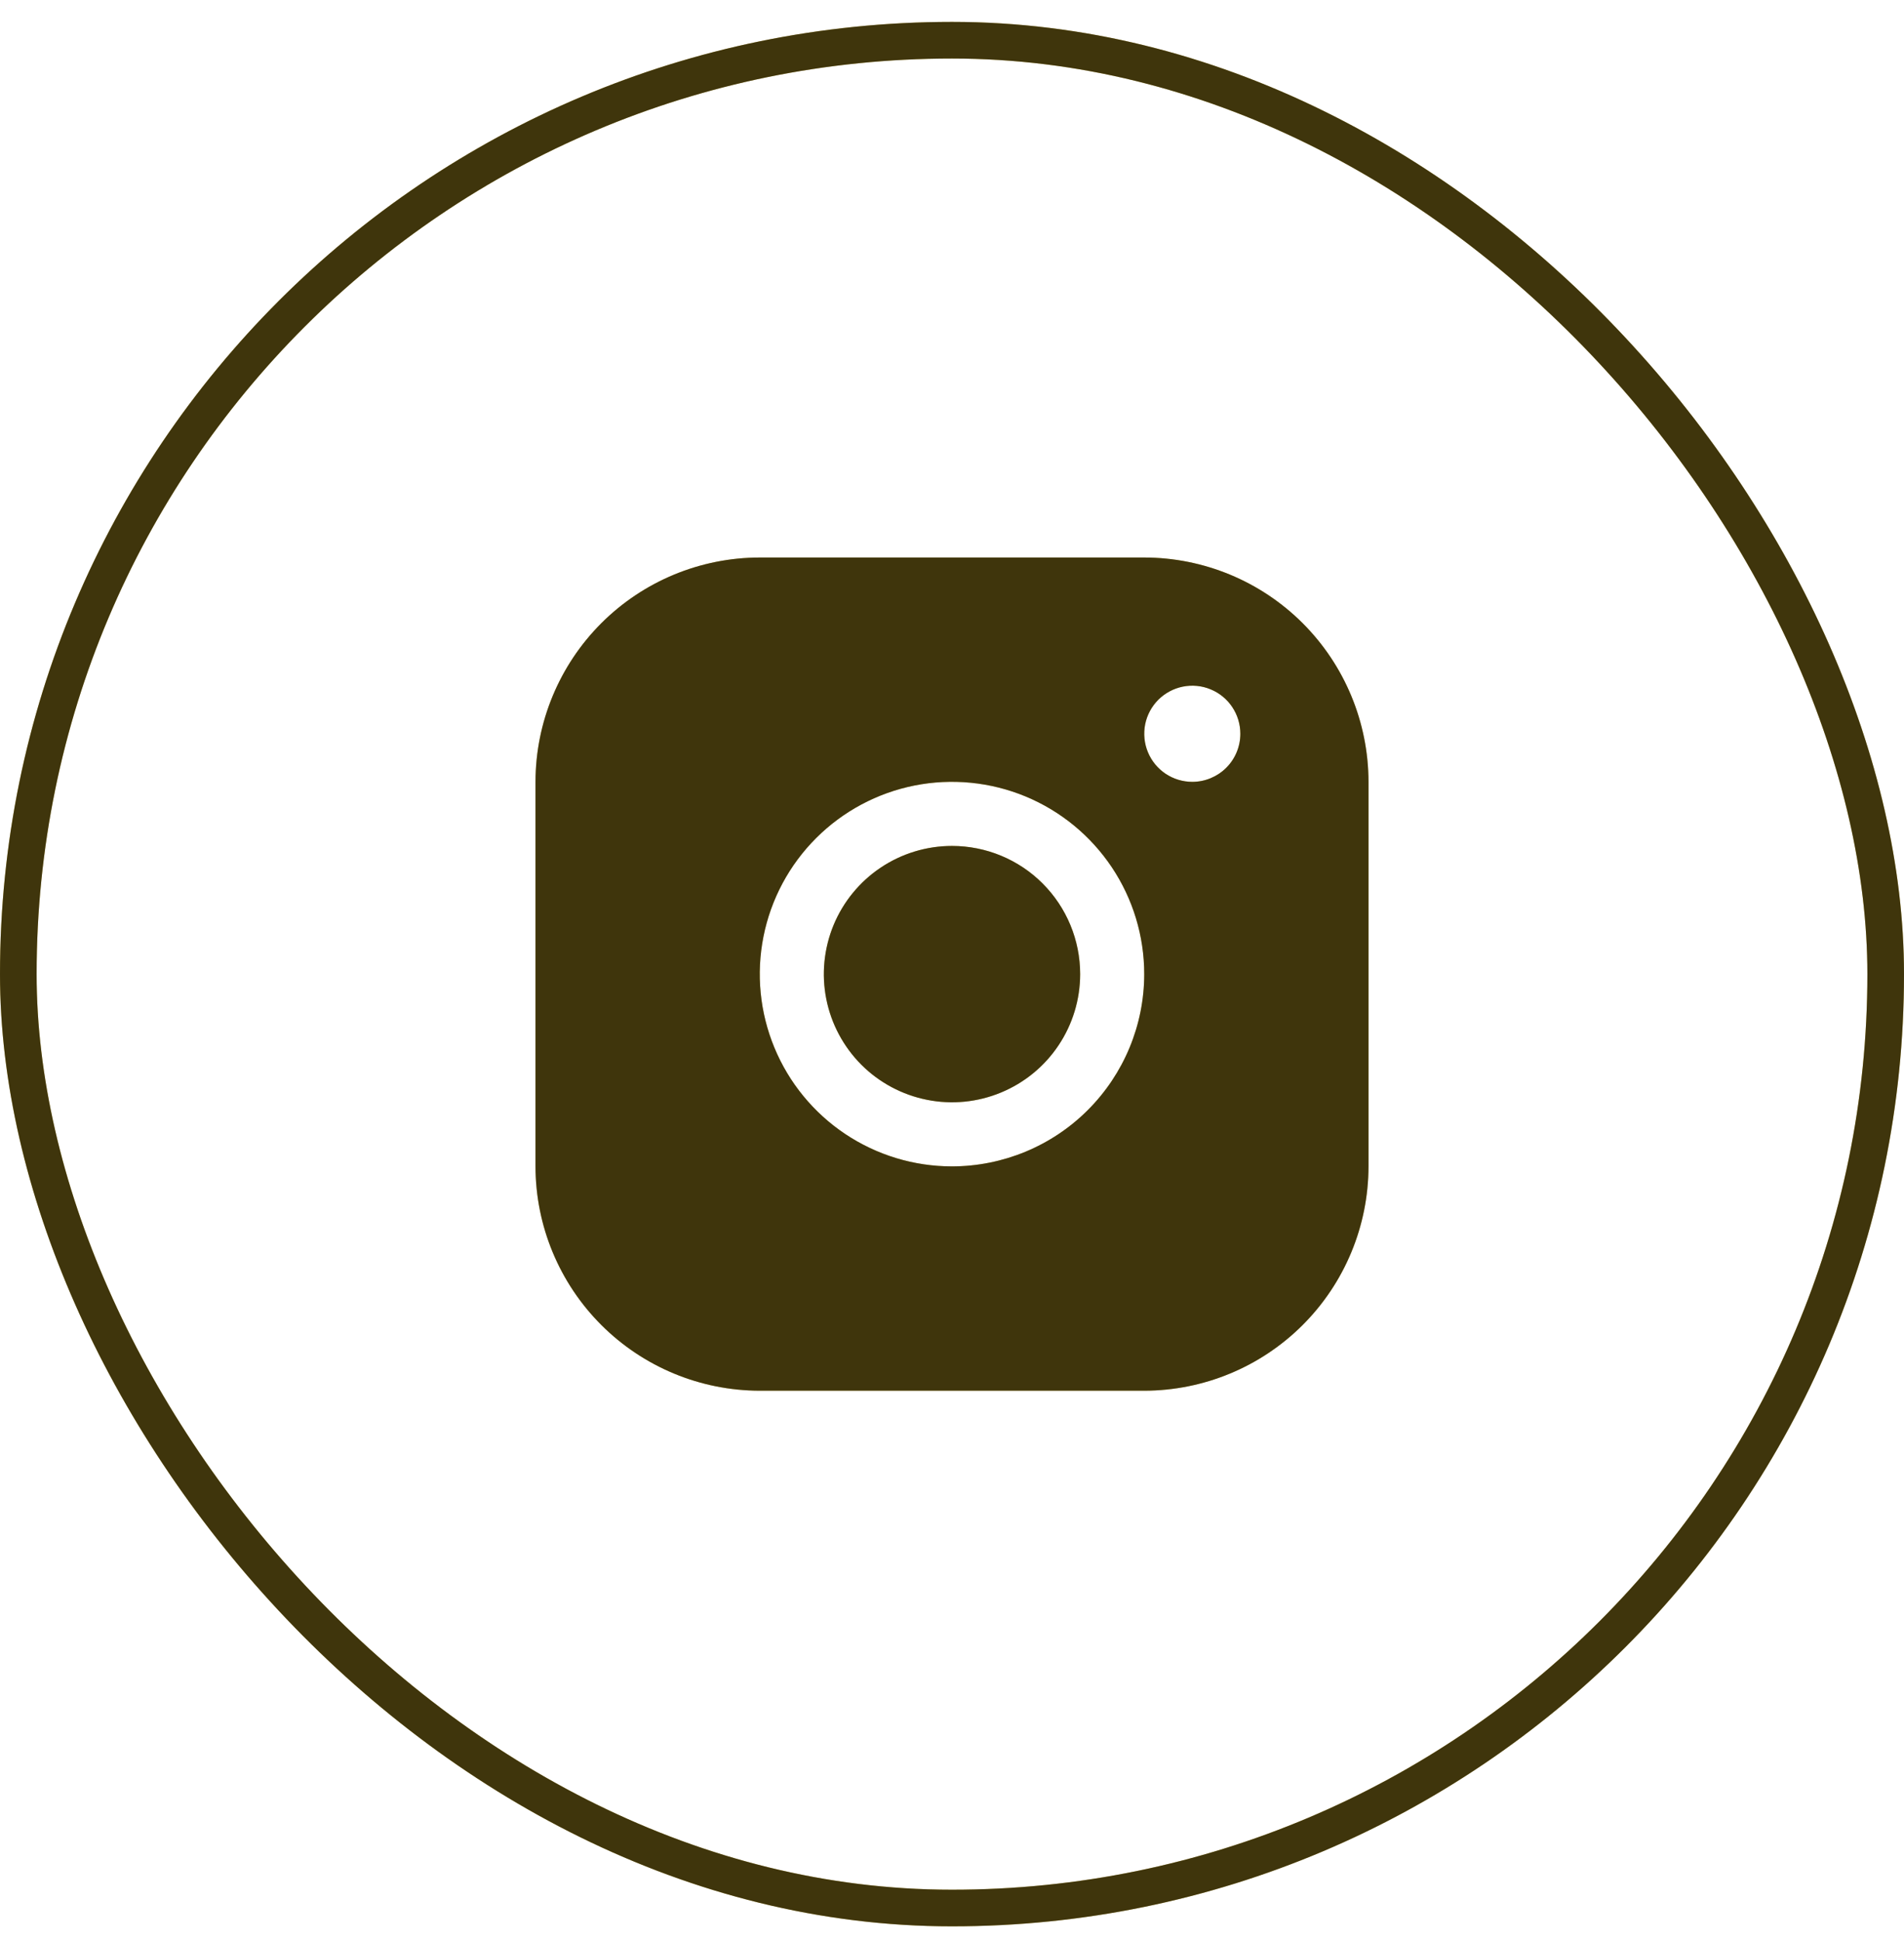
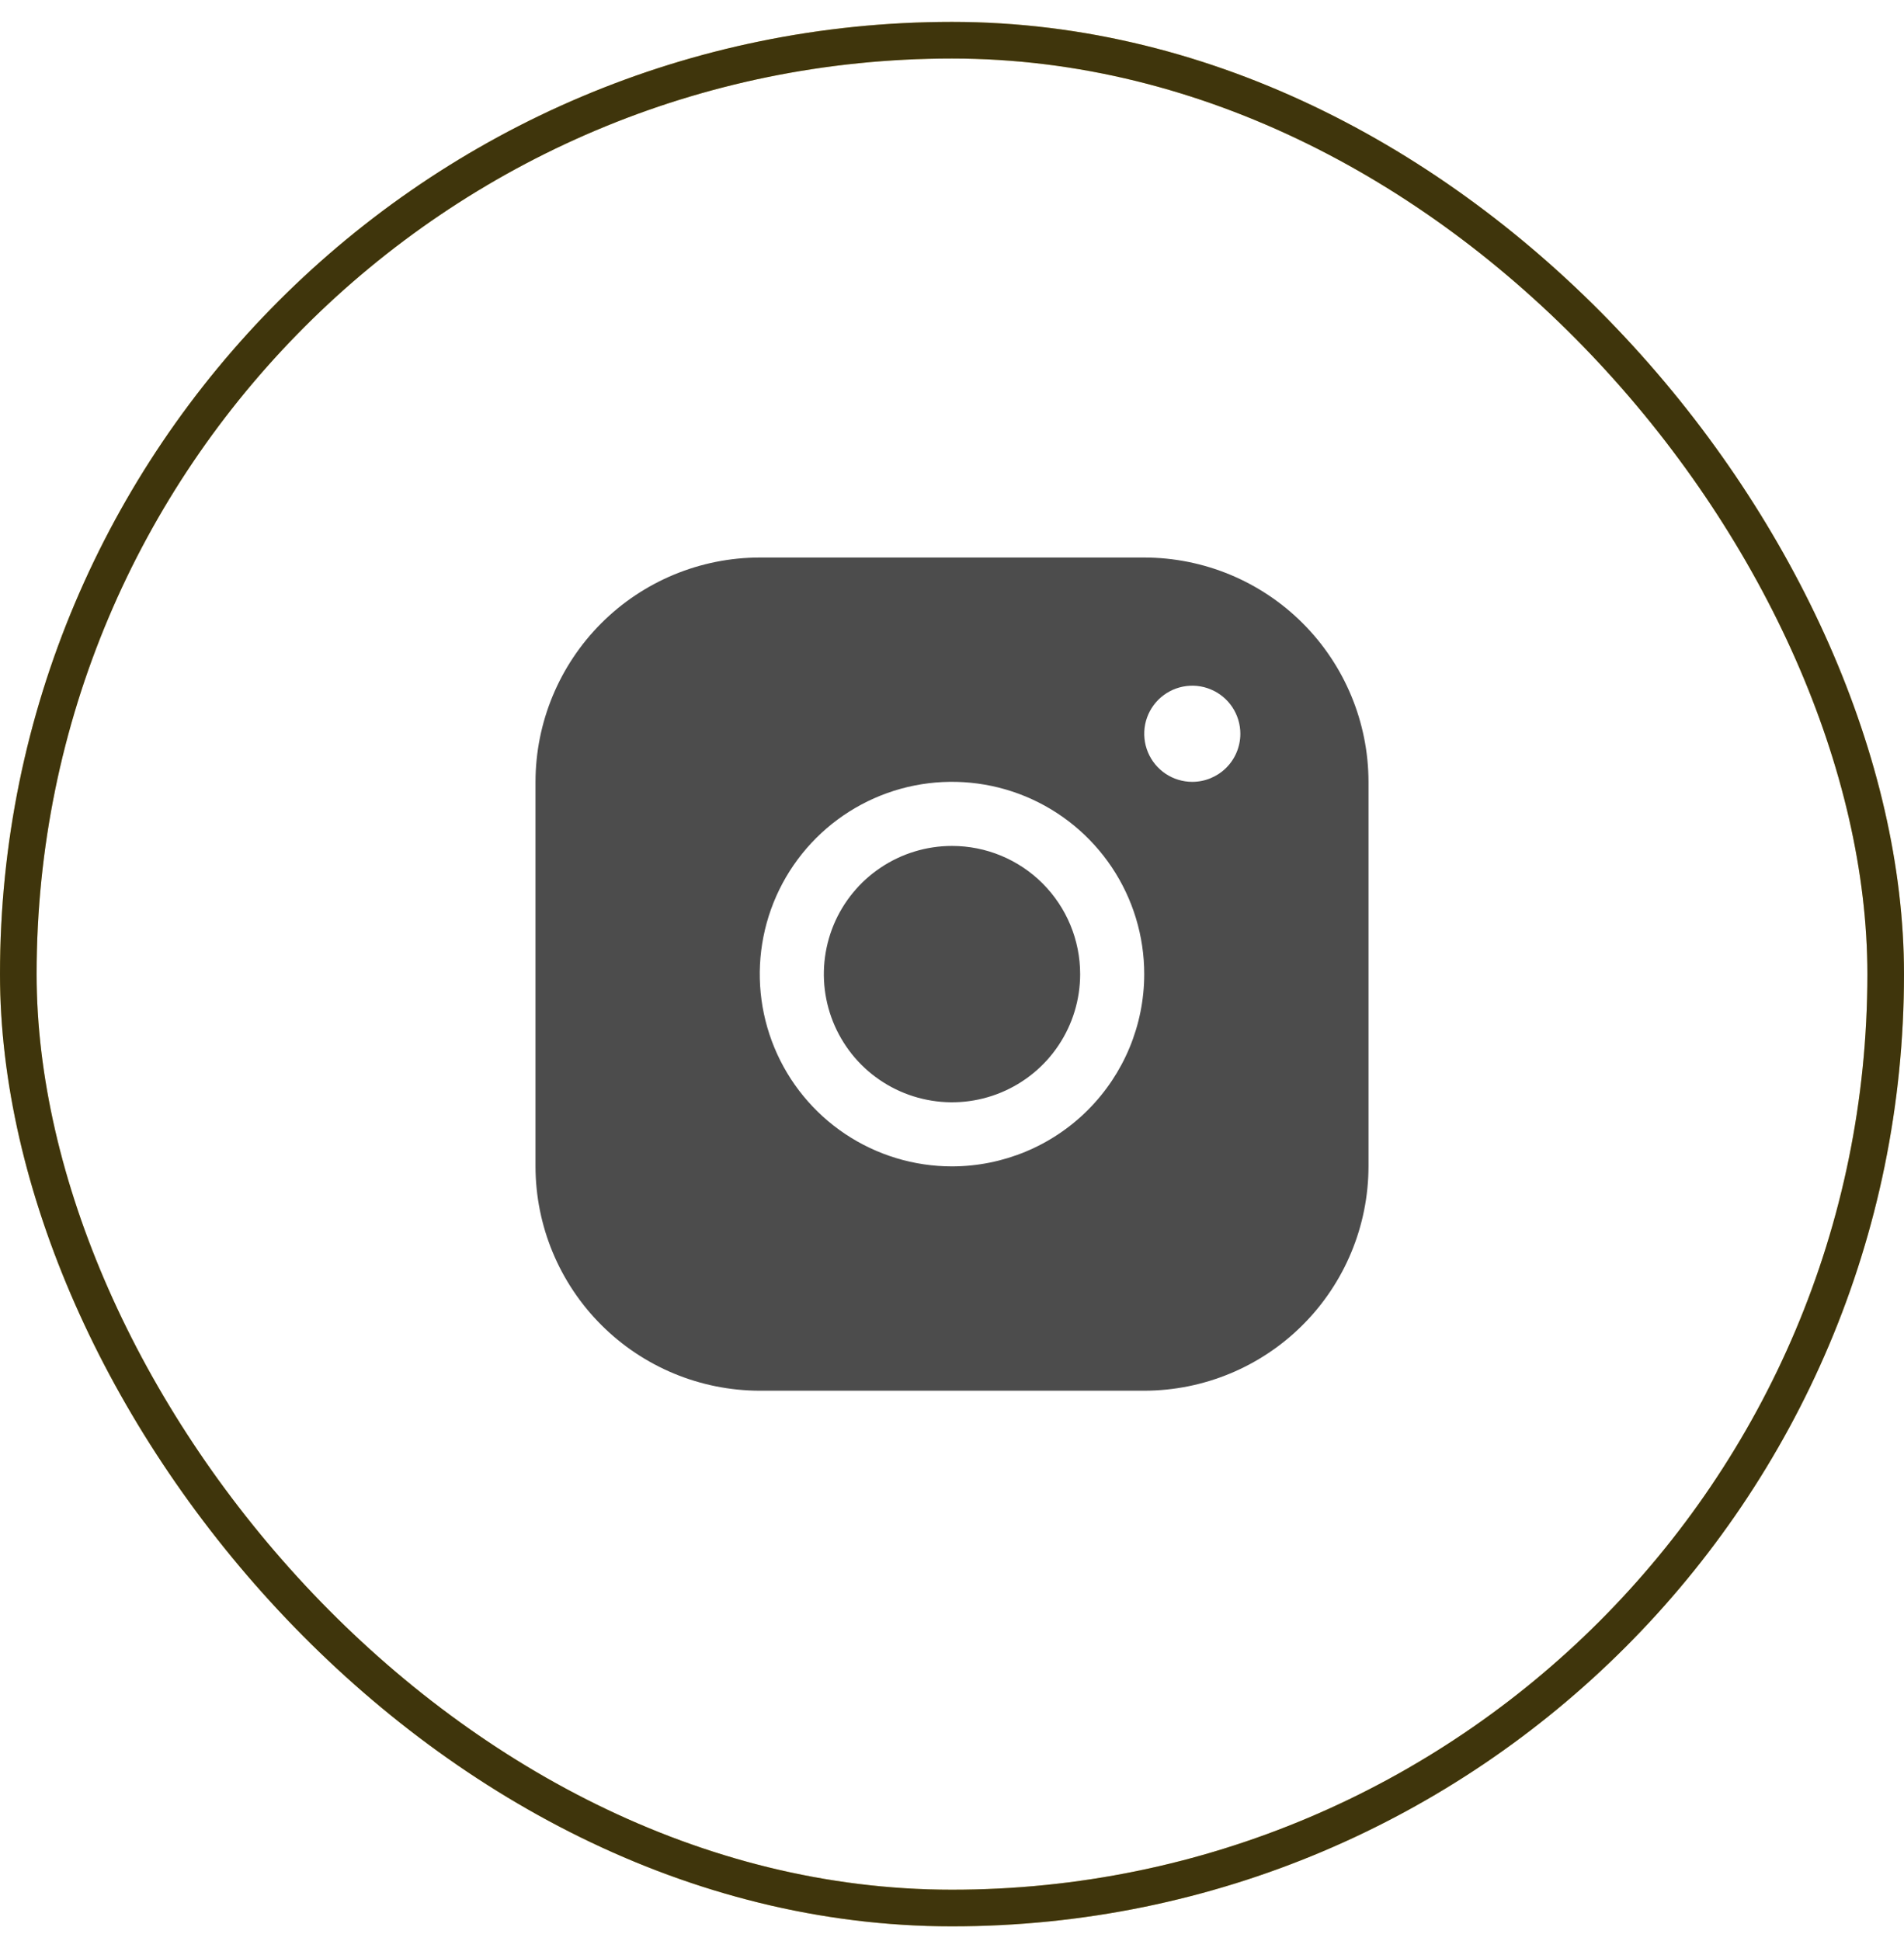
<svg xmlns="http://www.w3.org/2000/svg" width="52" height="53" viewBox="0 0 52 53" fill="none">
  <rect x="0.5" y="1.098" width="51" height="51" rx="25.5" stroke="#D4B229" />
  <rect x="0.5" y="1.098" width="51" height="51" rx="25.5" stroke="black" stroke-opacity="0.7" />
-   <path d="M31.25 15.223H20.75C19.126 15.224 17.569 15.87 16.421 17.018C15.273 18.167 14.627 19.724 14.625 21.348V31.848C14.627 33.472 15.273 35.029 16.421 36.177C17.569 37.325 19.126 37.971 20.75 37.973H31.25C32.874 37.971 34.431 37.325 35.579 36.177C36.727 35.029 37.373 33.472 37.375 31.848V21.348C37.373 19.724 36.727 18.167 35.579 17.018C34.431 15.87 32.874 15.224 31.25 15.223ZM26 31.848C24.962 31.848 23.947 31.54 23.083 30.963C22.22 30.386 21.547 29.566 21.15 28.607C20.752 27.647 20.648 26.592 20.851 25.573C21.053 24.555 21.553 23.62 22.288 22.885C23.022 22.151 23.957 21.651 24.976 21.448C25.994 21.246 27.05 21.35 28.009 21.747C28.968 22.145 29.788 22.818 30.365 23.681C30.942 24.544 31.25 25.559 31.25 26.598C31.249 27.99 30.695 29.324 29.711 30.308C28.727 31.293 27.392 31.846 26 31.848ZM32.562 21.348C32.303 21.348 32.049 21.271 31.833 21.127C31.617 20.982 31.449 20.777 31.35 20.537C31.251 20.298 31.225 20.034 31.275 19.779C31.326 19.524 31.451 19.291 31.634 19.107C31.818 18.924 32.052 18.799 32.306 18.748C32.561 18.697 32.825 18.723 33.065 18.823C33.305 18.922 33.51 19.09 33.654 19.306C33.798 19.522 33.875 19.776 33.875 20.035C33.875 20.383 33.737 20.717 33.491 20.963C33.244 21.209 32.911 21.348 32.562 21.348ZM29.5 26.598C29.5 27.29 29.295 27.967 28.91 28.542C28.526 29.118 27.979 29.566 27.339 29.831C26.7 30.096 25.996 30.166 25.317 30.03C24.638 29.895 24.015 29.562 23.525 29.073C23.036 28.583 22.702 27.959 22.567 27.28C22.432 26.602 22.502 25.898 22.766 25.258C23.031 24.619 23.48 24.072 24.055 23.688C24.631 23.303 25.308 23.098 26 23.098C26.928 23.098 27.819 23.466 28.475 24.123C29.131 24.779 29.5 25.669 29.5 26.598Z" fill="#D4B229" />
  <path d="M31.25 15.223H20.75C19.126 15.224 17.569 15.87 16.421 17.018C15.273 18.167 14.627 19.724 14.625 21.348V31.848C14.627 33.472 15.273 35.029 16.421 36.177C17.569 37.325 19.126 37.971 20.75 37.973H31.25C32.874 37.971 34.431 37.325 35.579 36.177C36.727 35.029 37.373 33.472 37.375 31.848V21.348C37.373 19.724 36.727 18.167 35.579 17.018C34.431 15.87 32.874 15.224 31.25 15.223ZM26 31.848C24.962 31.848 23.947 31.54 23.083 30.963C22.22 30.386 21.547 29.566 21.15 28.607C20.752 27.647 20.648 26.592 20.851 25.573C21.053 24.555 21.553 23.62 22.288 22.885C23.022 22.151 23.957 21.651 24.976 21.448C25.994 21.246 27.05 21.35 28.009 21.747C28.968 22.145 29.788 22.818 30.365 23.681C30.942 24.544 31.25 25.559 31.25 26.598C31.249 27.99 30.695 29.324 29.711 30.308C28.727 31.293 27.392 31.846 26 31.848ZM32.562 21.348C32.303 21.348 32.049 21.271 31.833 21.127C31.617 20.982 31.449 20.777 31.35 20.537C31.251 20.298 31.225 20.034 31.275 19.779C31.326 19.524 31.451 19.291 31.634 19.107C31.818 18.924 32.052 18.799 32.306 18.748C32.561 18.697 32.825 18.723 33.065 18.823C33.305 18.922 33.51 19.09 33.654 19.306C33.798 19.522 33.875 19.776 33.875 20.035C33.875 20.383 33.737 20.717 33.491 20.963C33.244 21.209 32.911 21.348 32.562 21.348ZM29.5 26.598C29.5 27.29 29.295 27.967 28.91 28.542C28.526 29.118 27.979 29.566 27.339 29.831C26.7 30.096 25.996 30.166 25.317 30.03C24.638 29.895 24.015 29.562 23.525 29.073C23.036 28.583 22.702 27.959 22.567 27.28C22.432 26.602 22.502 25.898 22.766 25.258C23.031 24.619 23.48 24.072 24.055 23.688C24.631 23.303 25.308 23.098 26 23.098C26.928 23.098 27.819 23.466 28.475 24.123C29.131 24.779 29.5 25.669 29.5 26.598Z" fill="black" fill-opacity="0.7" />
</svg>